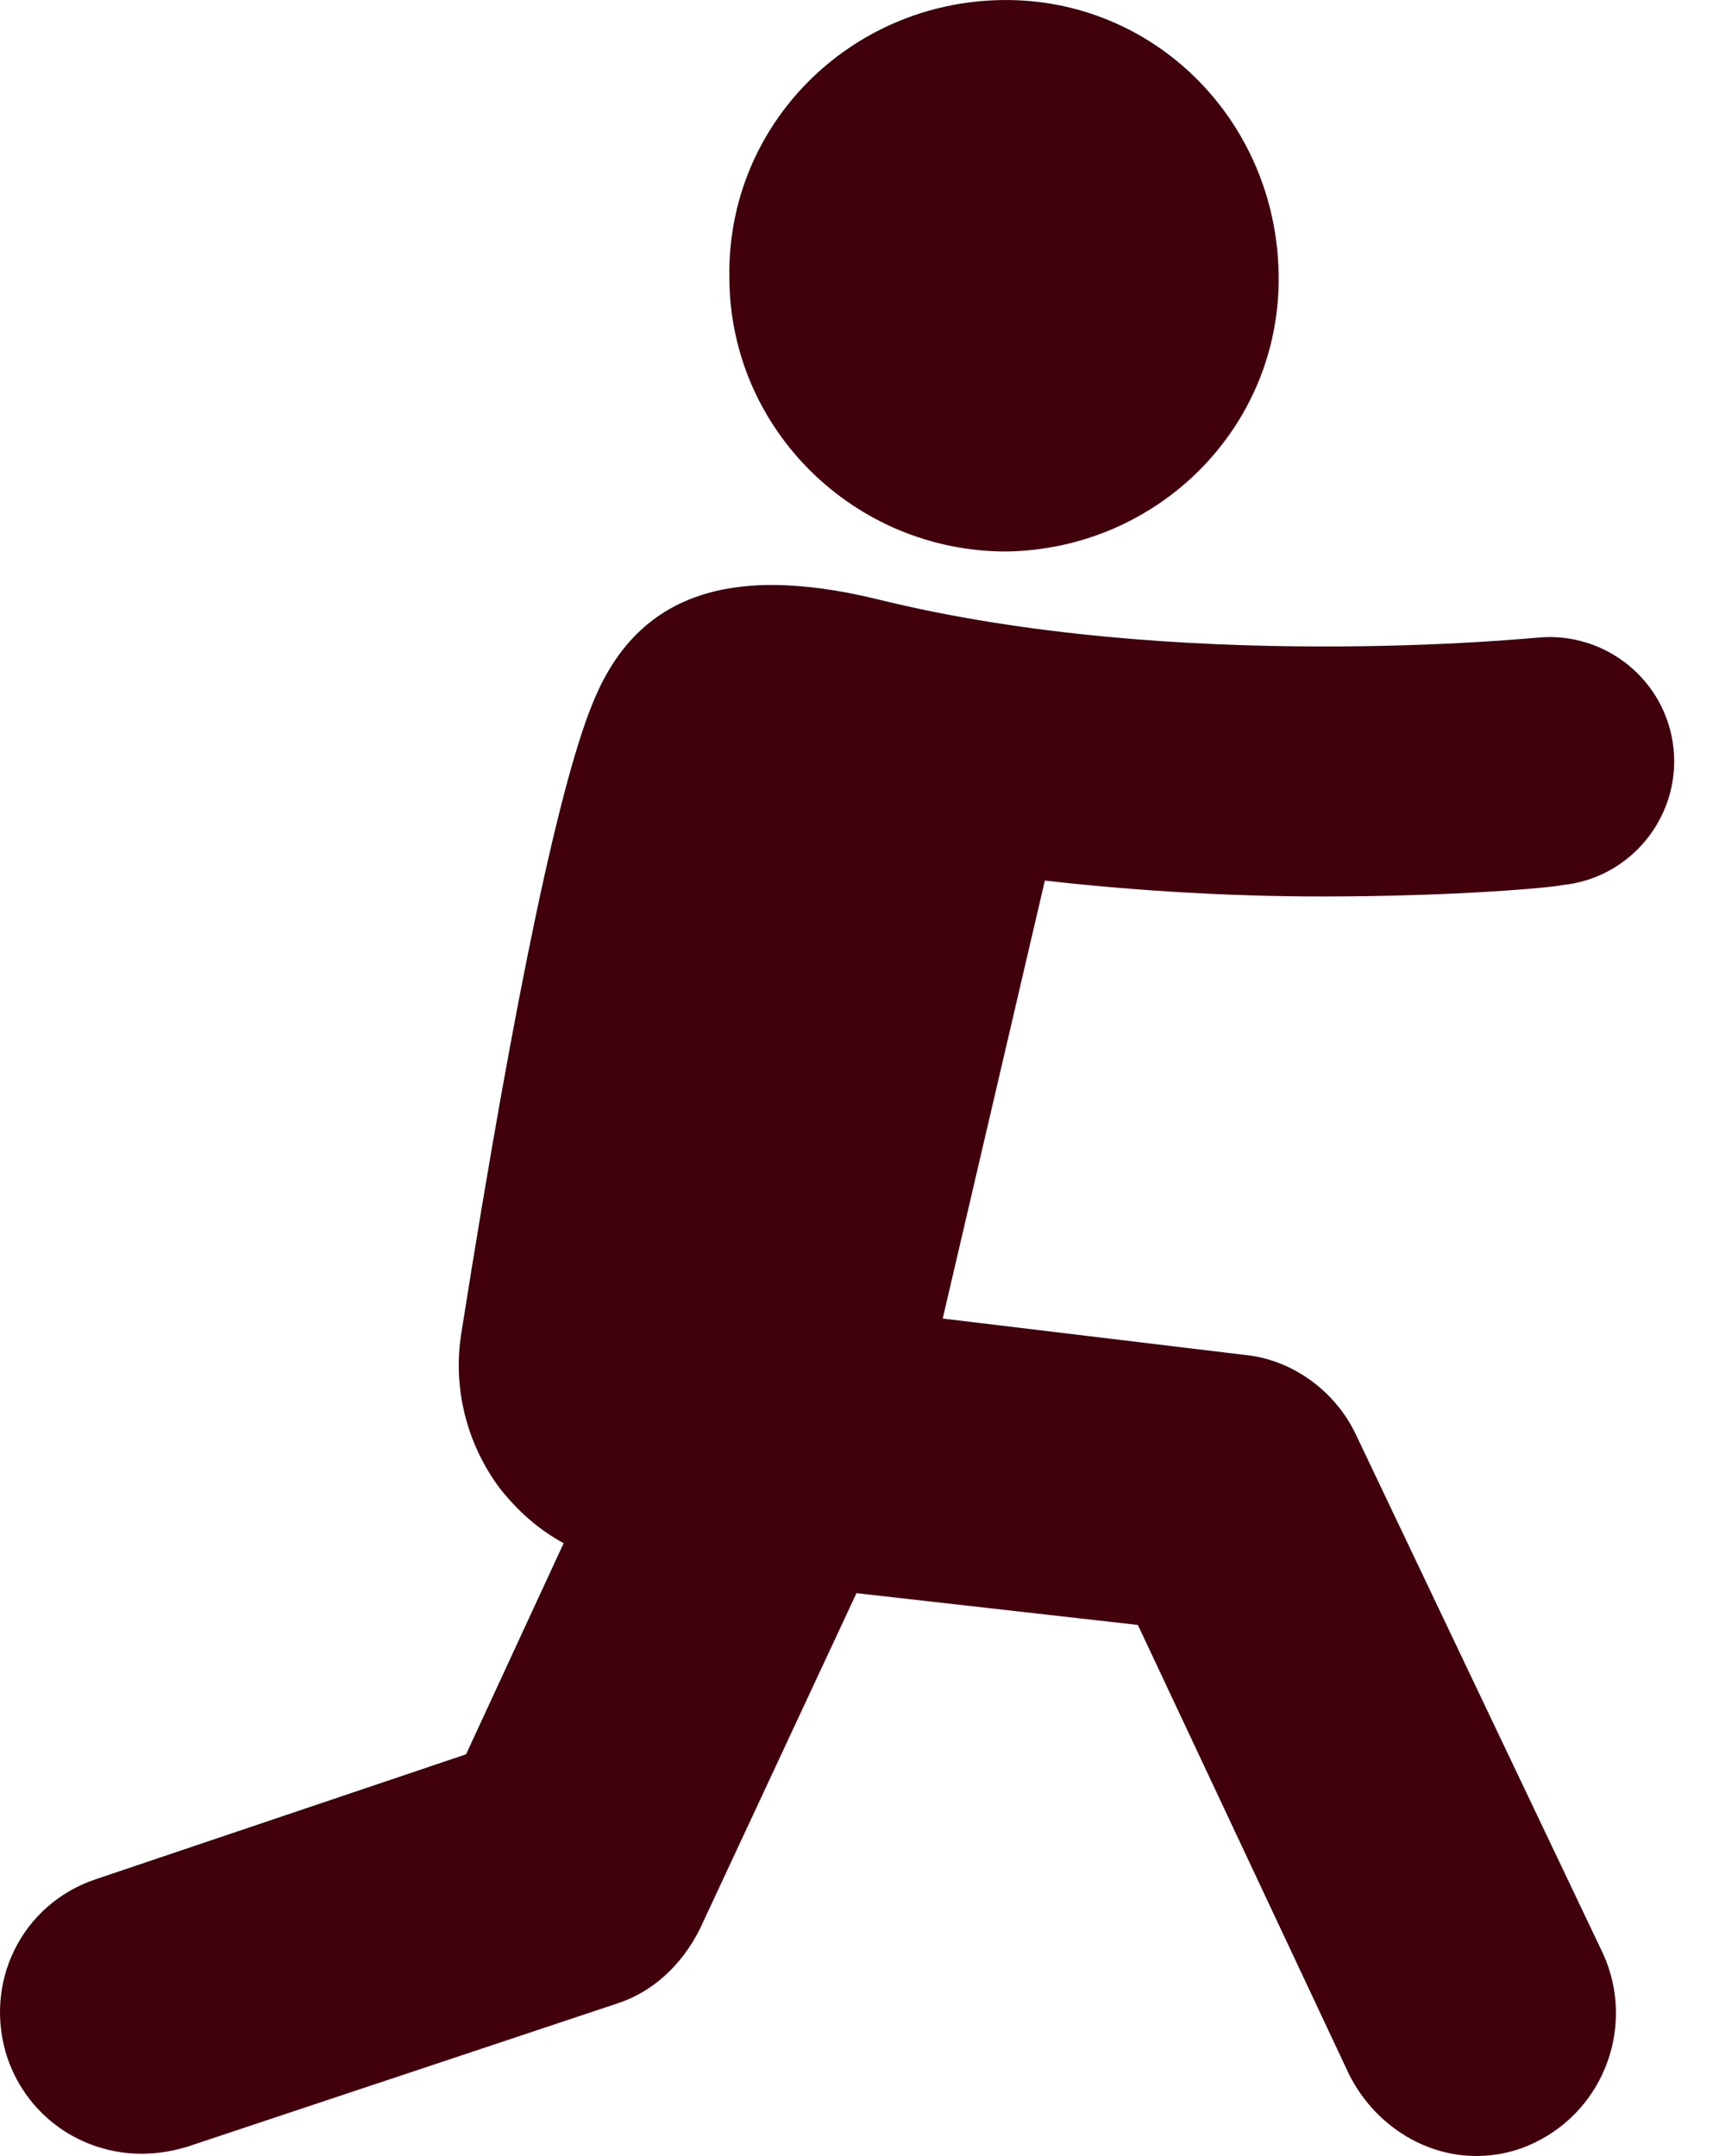
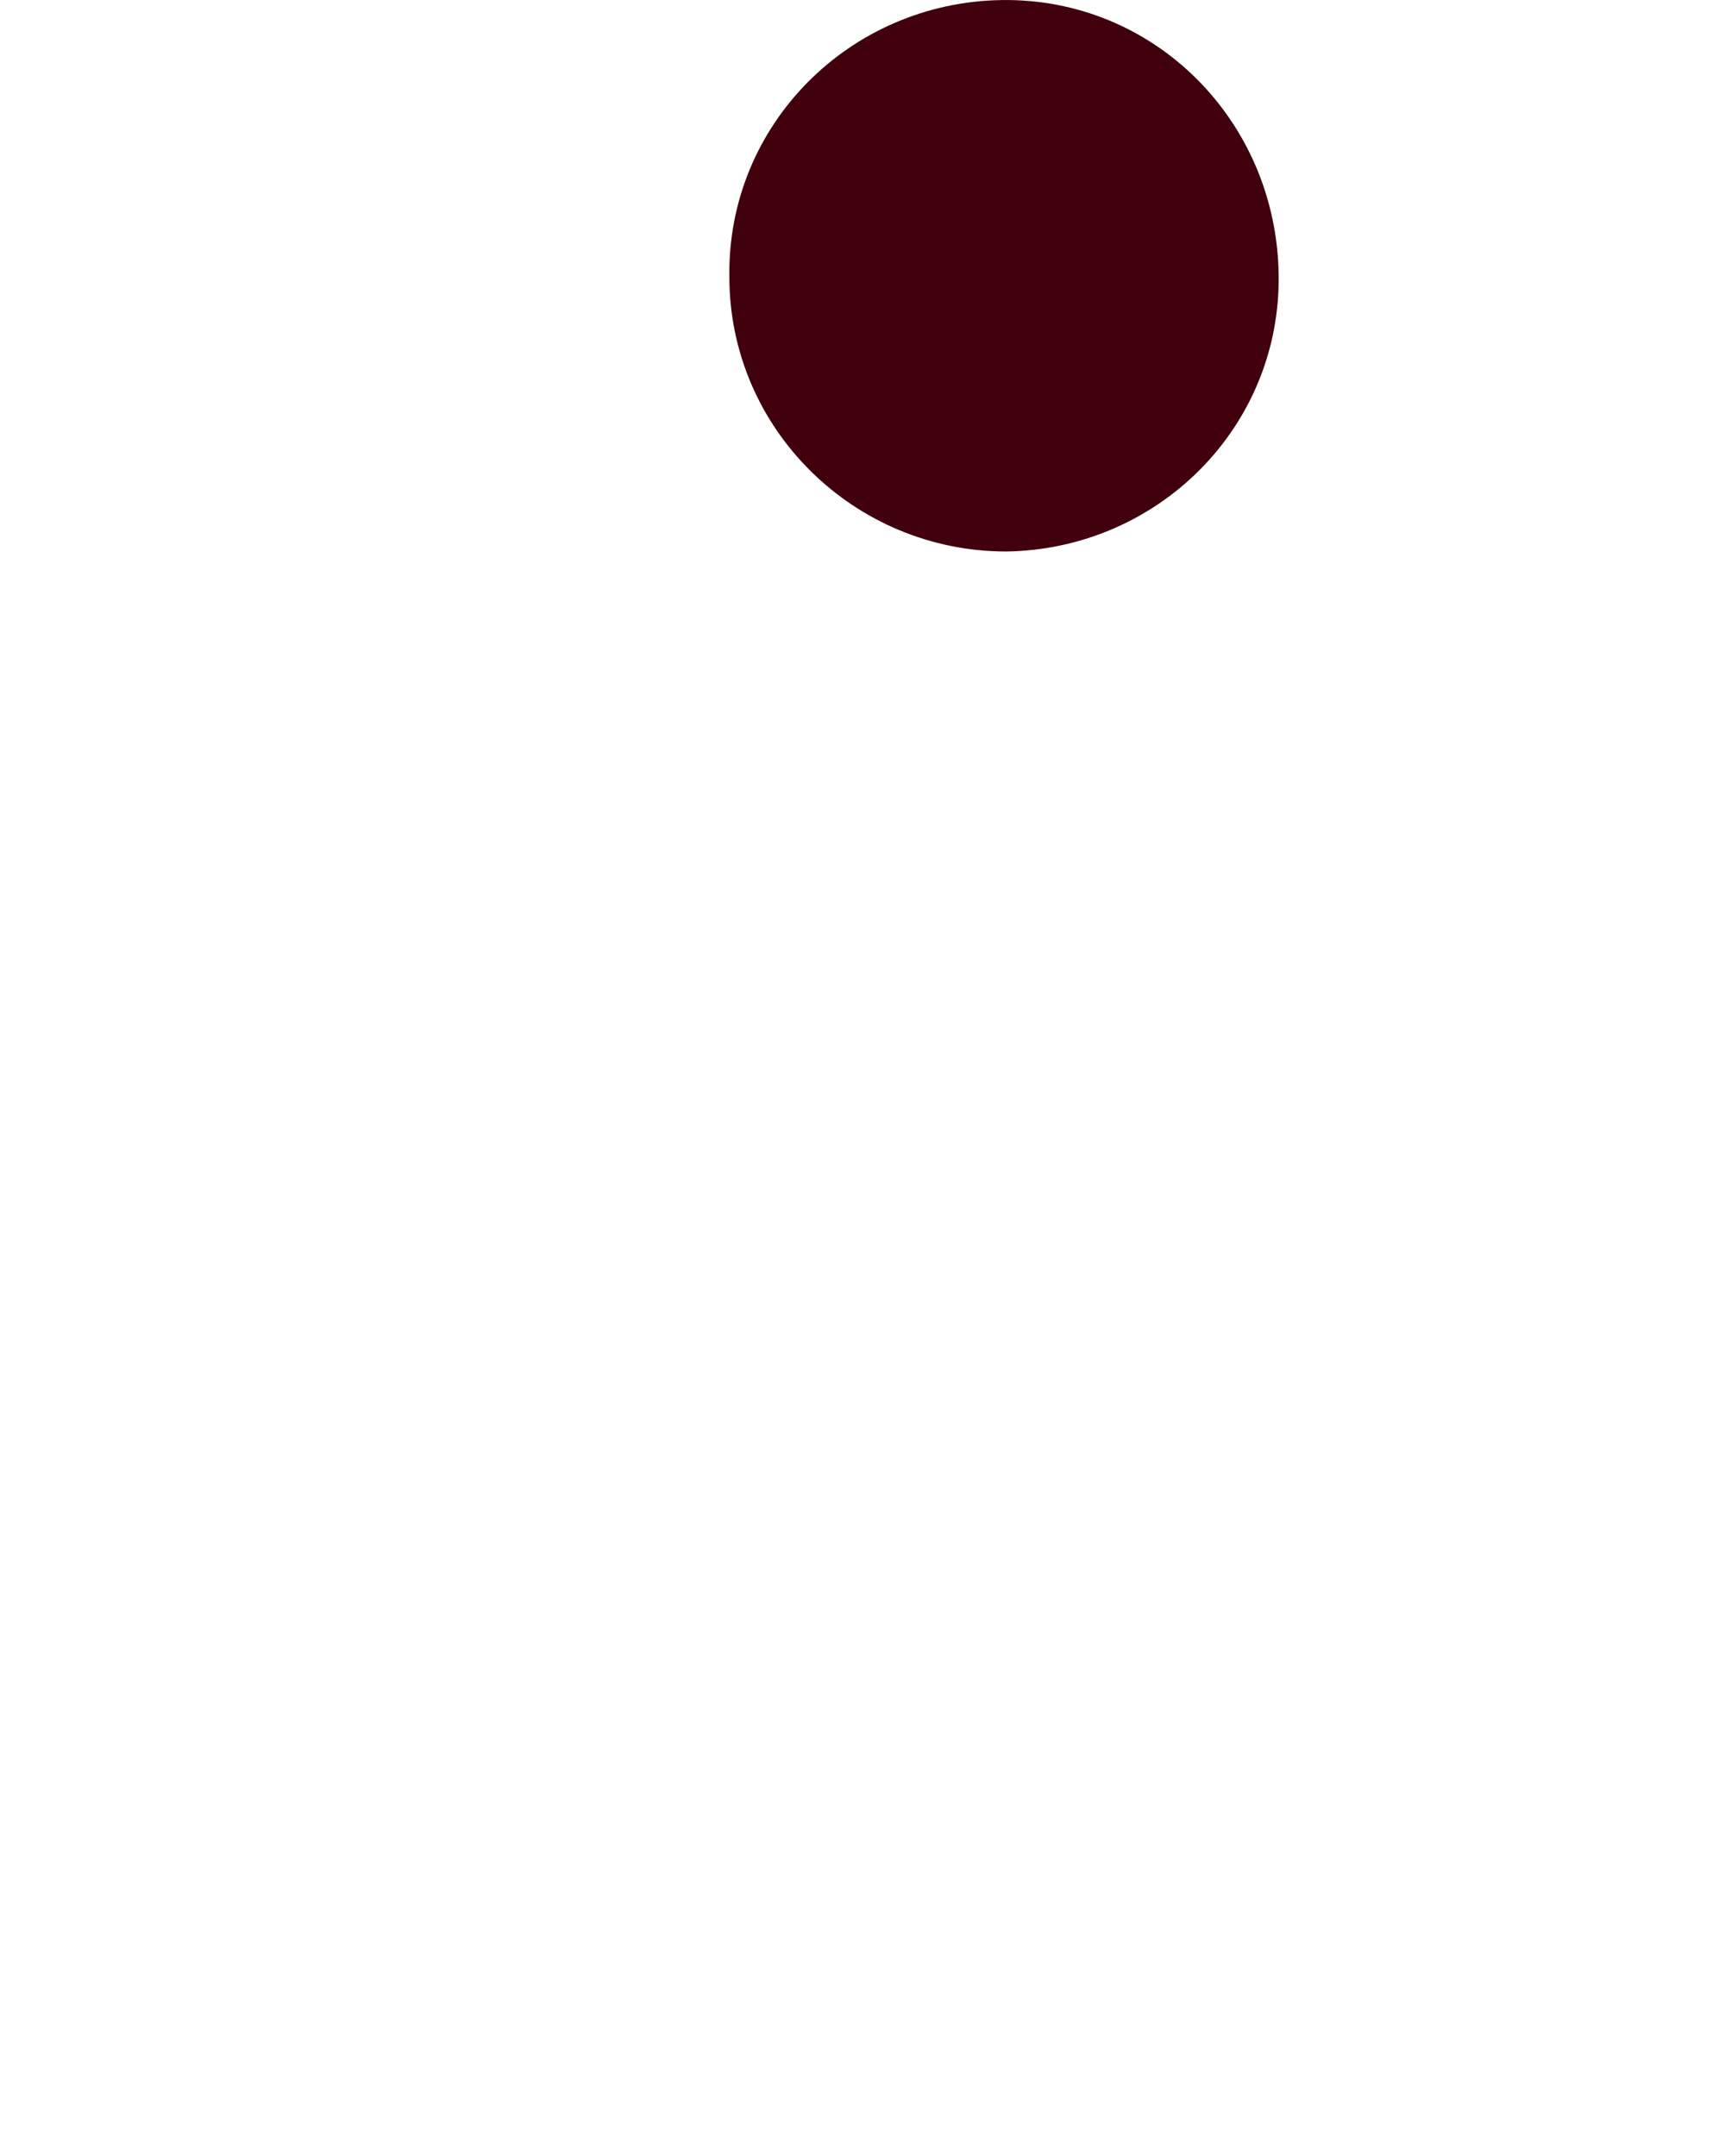
<svg xmlns="http://www.w3.org/2000/svg" width="28" height="35" viewBox="0 0 28 35" fill="none">
-   <path d="M21.455 14.553C23.665 14.553 25.213 14.405 25.36 14.368C26.465 14.258 27.276 13.263 27.165 12.158C27.055 11.052 26.06 10.242 24.955 10.352C24.881 10.352 19.134 10.942 14.233 9.726C11.802 9.137 10.365 9.689 9.665 11.31C9.113 12.563 8.375 16.026 7.491 21.626C7.344 22.51 7.565 23.431 8.118 24.168C8.412 24.537 8.744 24.831 9.149 25.052L7.565 28.479L1.56 30.505C0.344 30.91 -0.282 32.2 0.123 33.415C0.455 34.373 1.339 34.963 2.297 34.963C2.555 34.963 2.776 34.926 3.033 34.852L9.997 32.531C10.586 32.347 11.065 31.905 11.36 31.315L13.902 25.863L18.47 26.379L21.897 33.673C22.302 34.484 23.112 35 23.96 35C24.291 35 24.623 34.926 24.918 34.779C26.059 34.226 26.539 32.863 26.023 31.721L22.007 23.285C21.676 22.584 20.976 22.069 20.202 21.995L15.302 21.405L16.96 14.295C18.581 14.479 20.128 14.553 21.455 14.553L21.455 14.553Z" fill="#40000C" />
-   <path d="M16.334 8.953C18.803 8.916 20.792 6.927 20.755 4.458C20.718 1.953 18.729 -0.036 16.26 0.001C13.792 0.037 11.802 2.027 11.839 4.495C11.839 6.964 13.866 8.953 16.334 8.953Z" fill="#40000C" />
+   <path d="M16.334 8.953C18.803 8.916 20.792 6.927 20.755 4.458C20.718 1.953 18.729 -0.036 16.26 0.001C13.792 0.037 11.802 2.027 11.839 4.495C11.839 6.964 13.866 8.953 16.334 8.953" fill="#40000C" />
</svg>